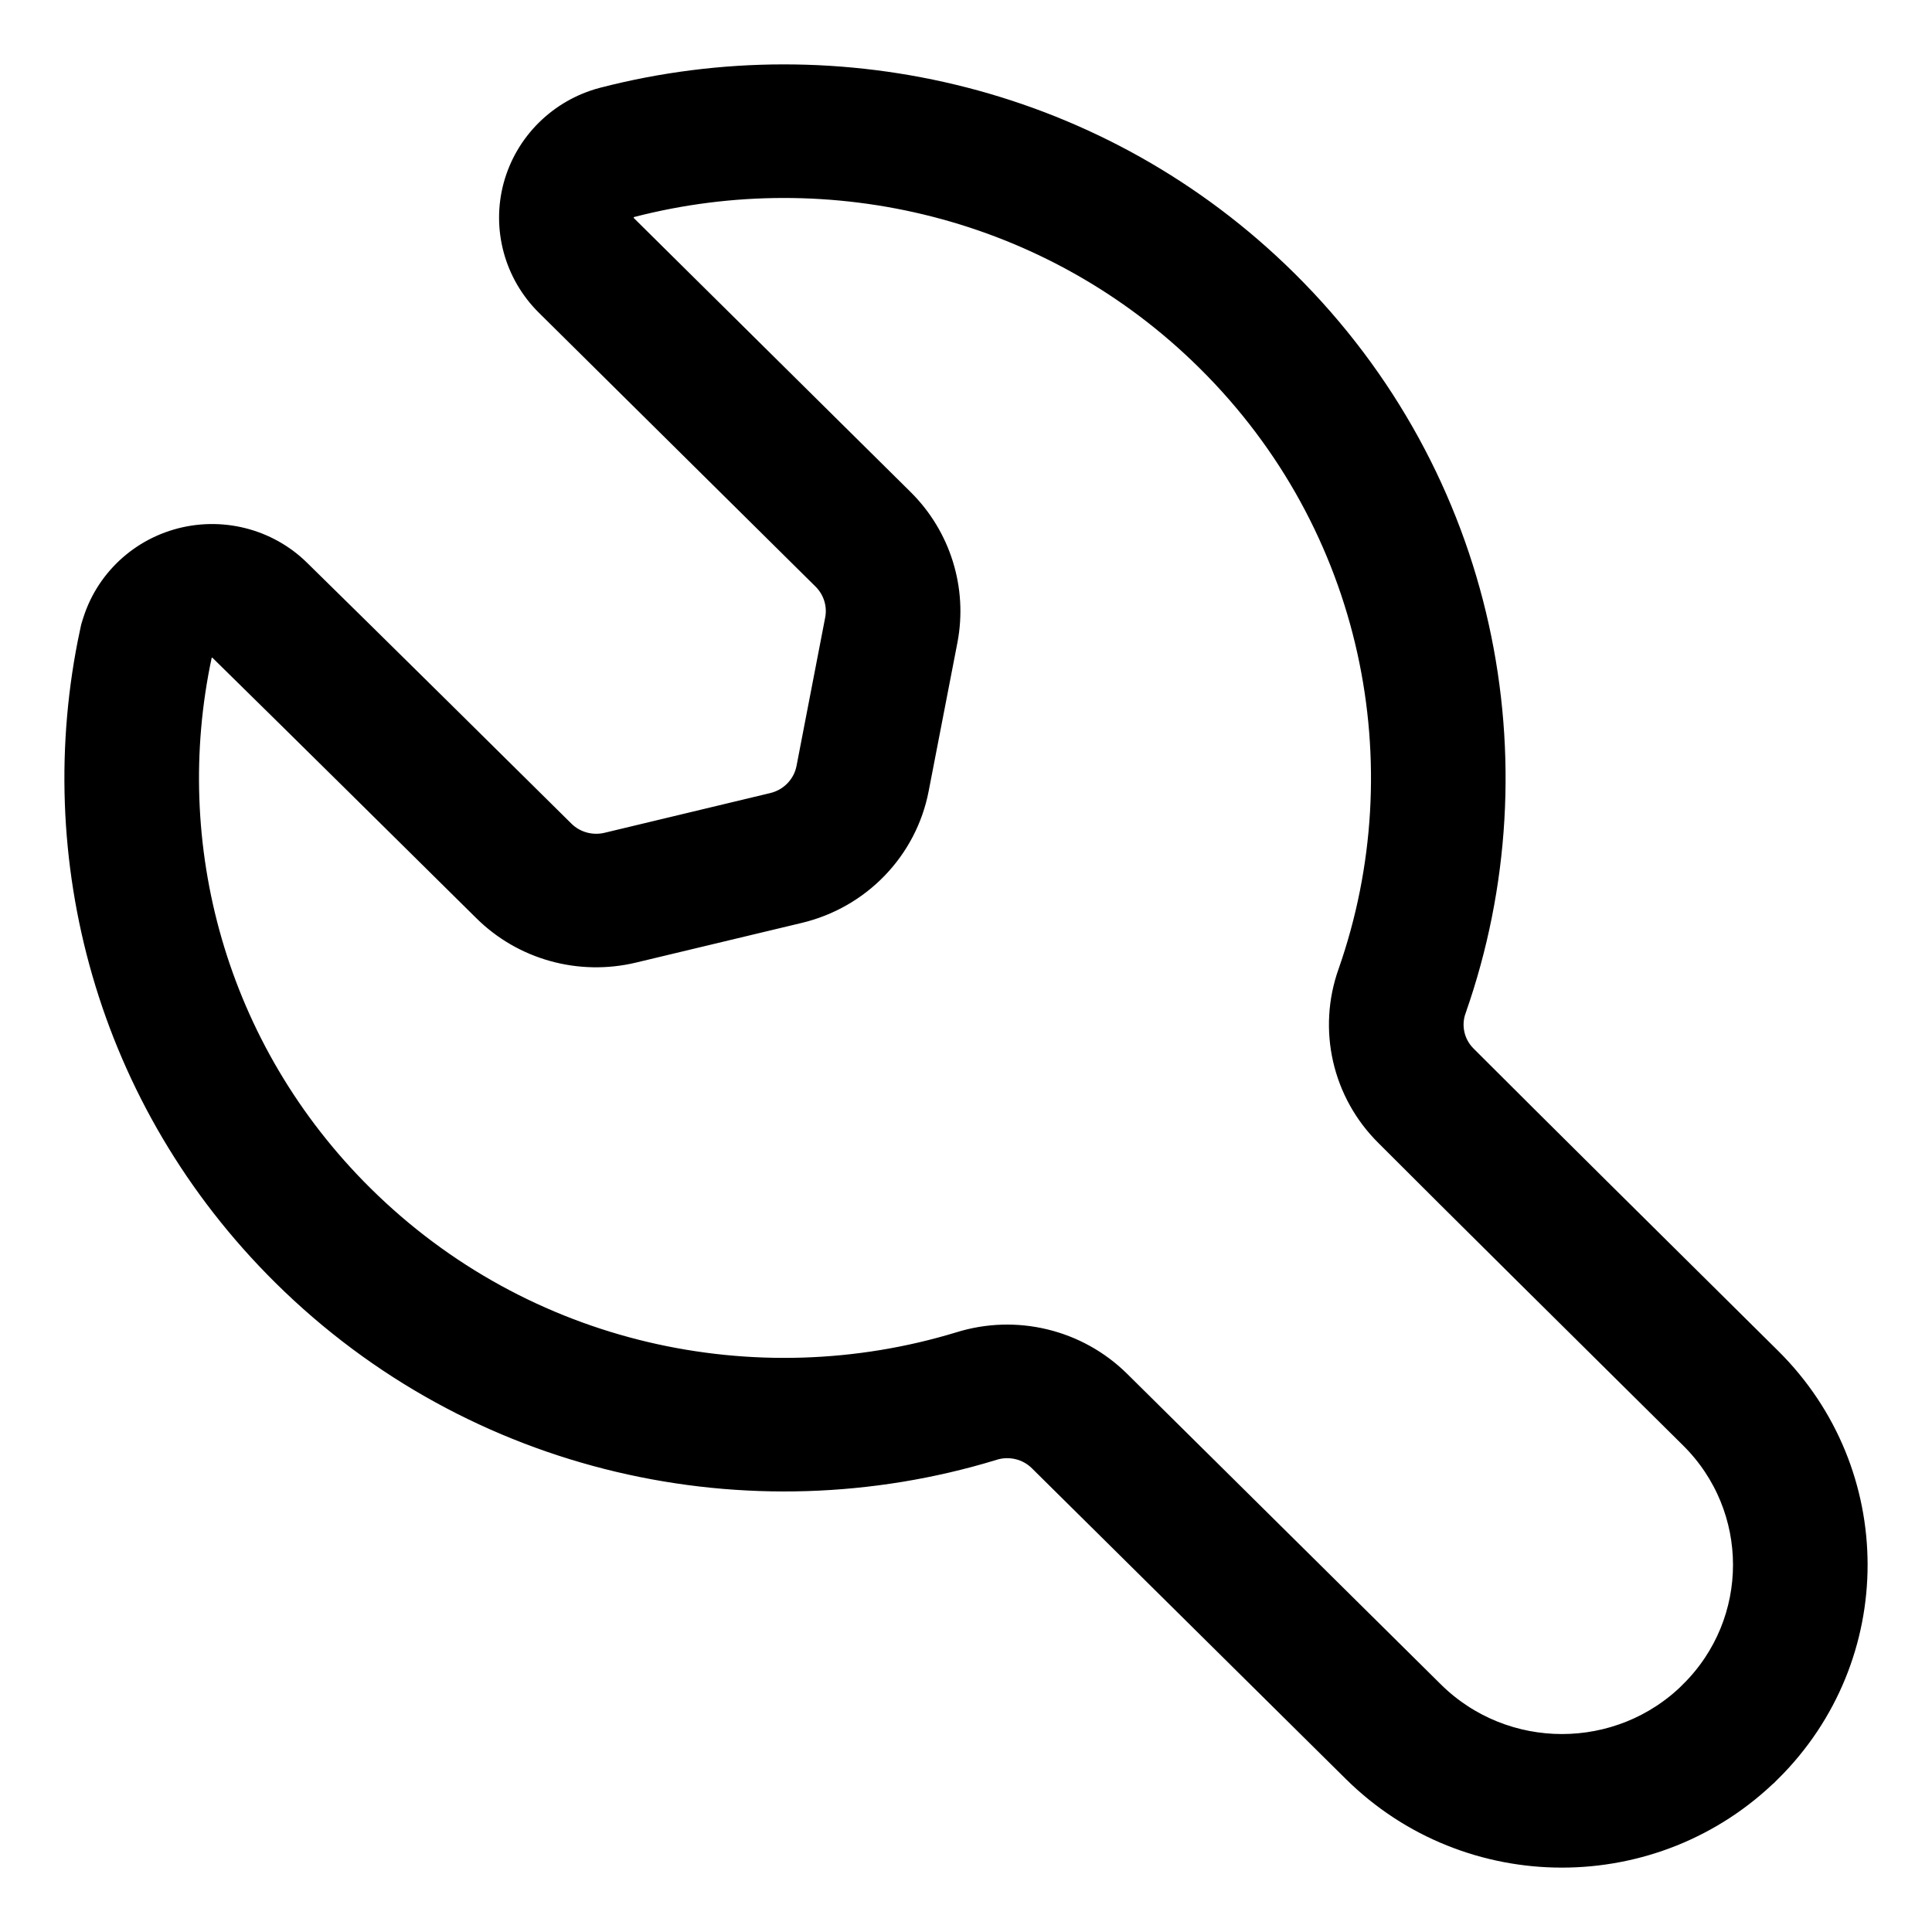
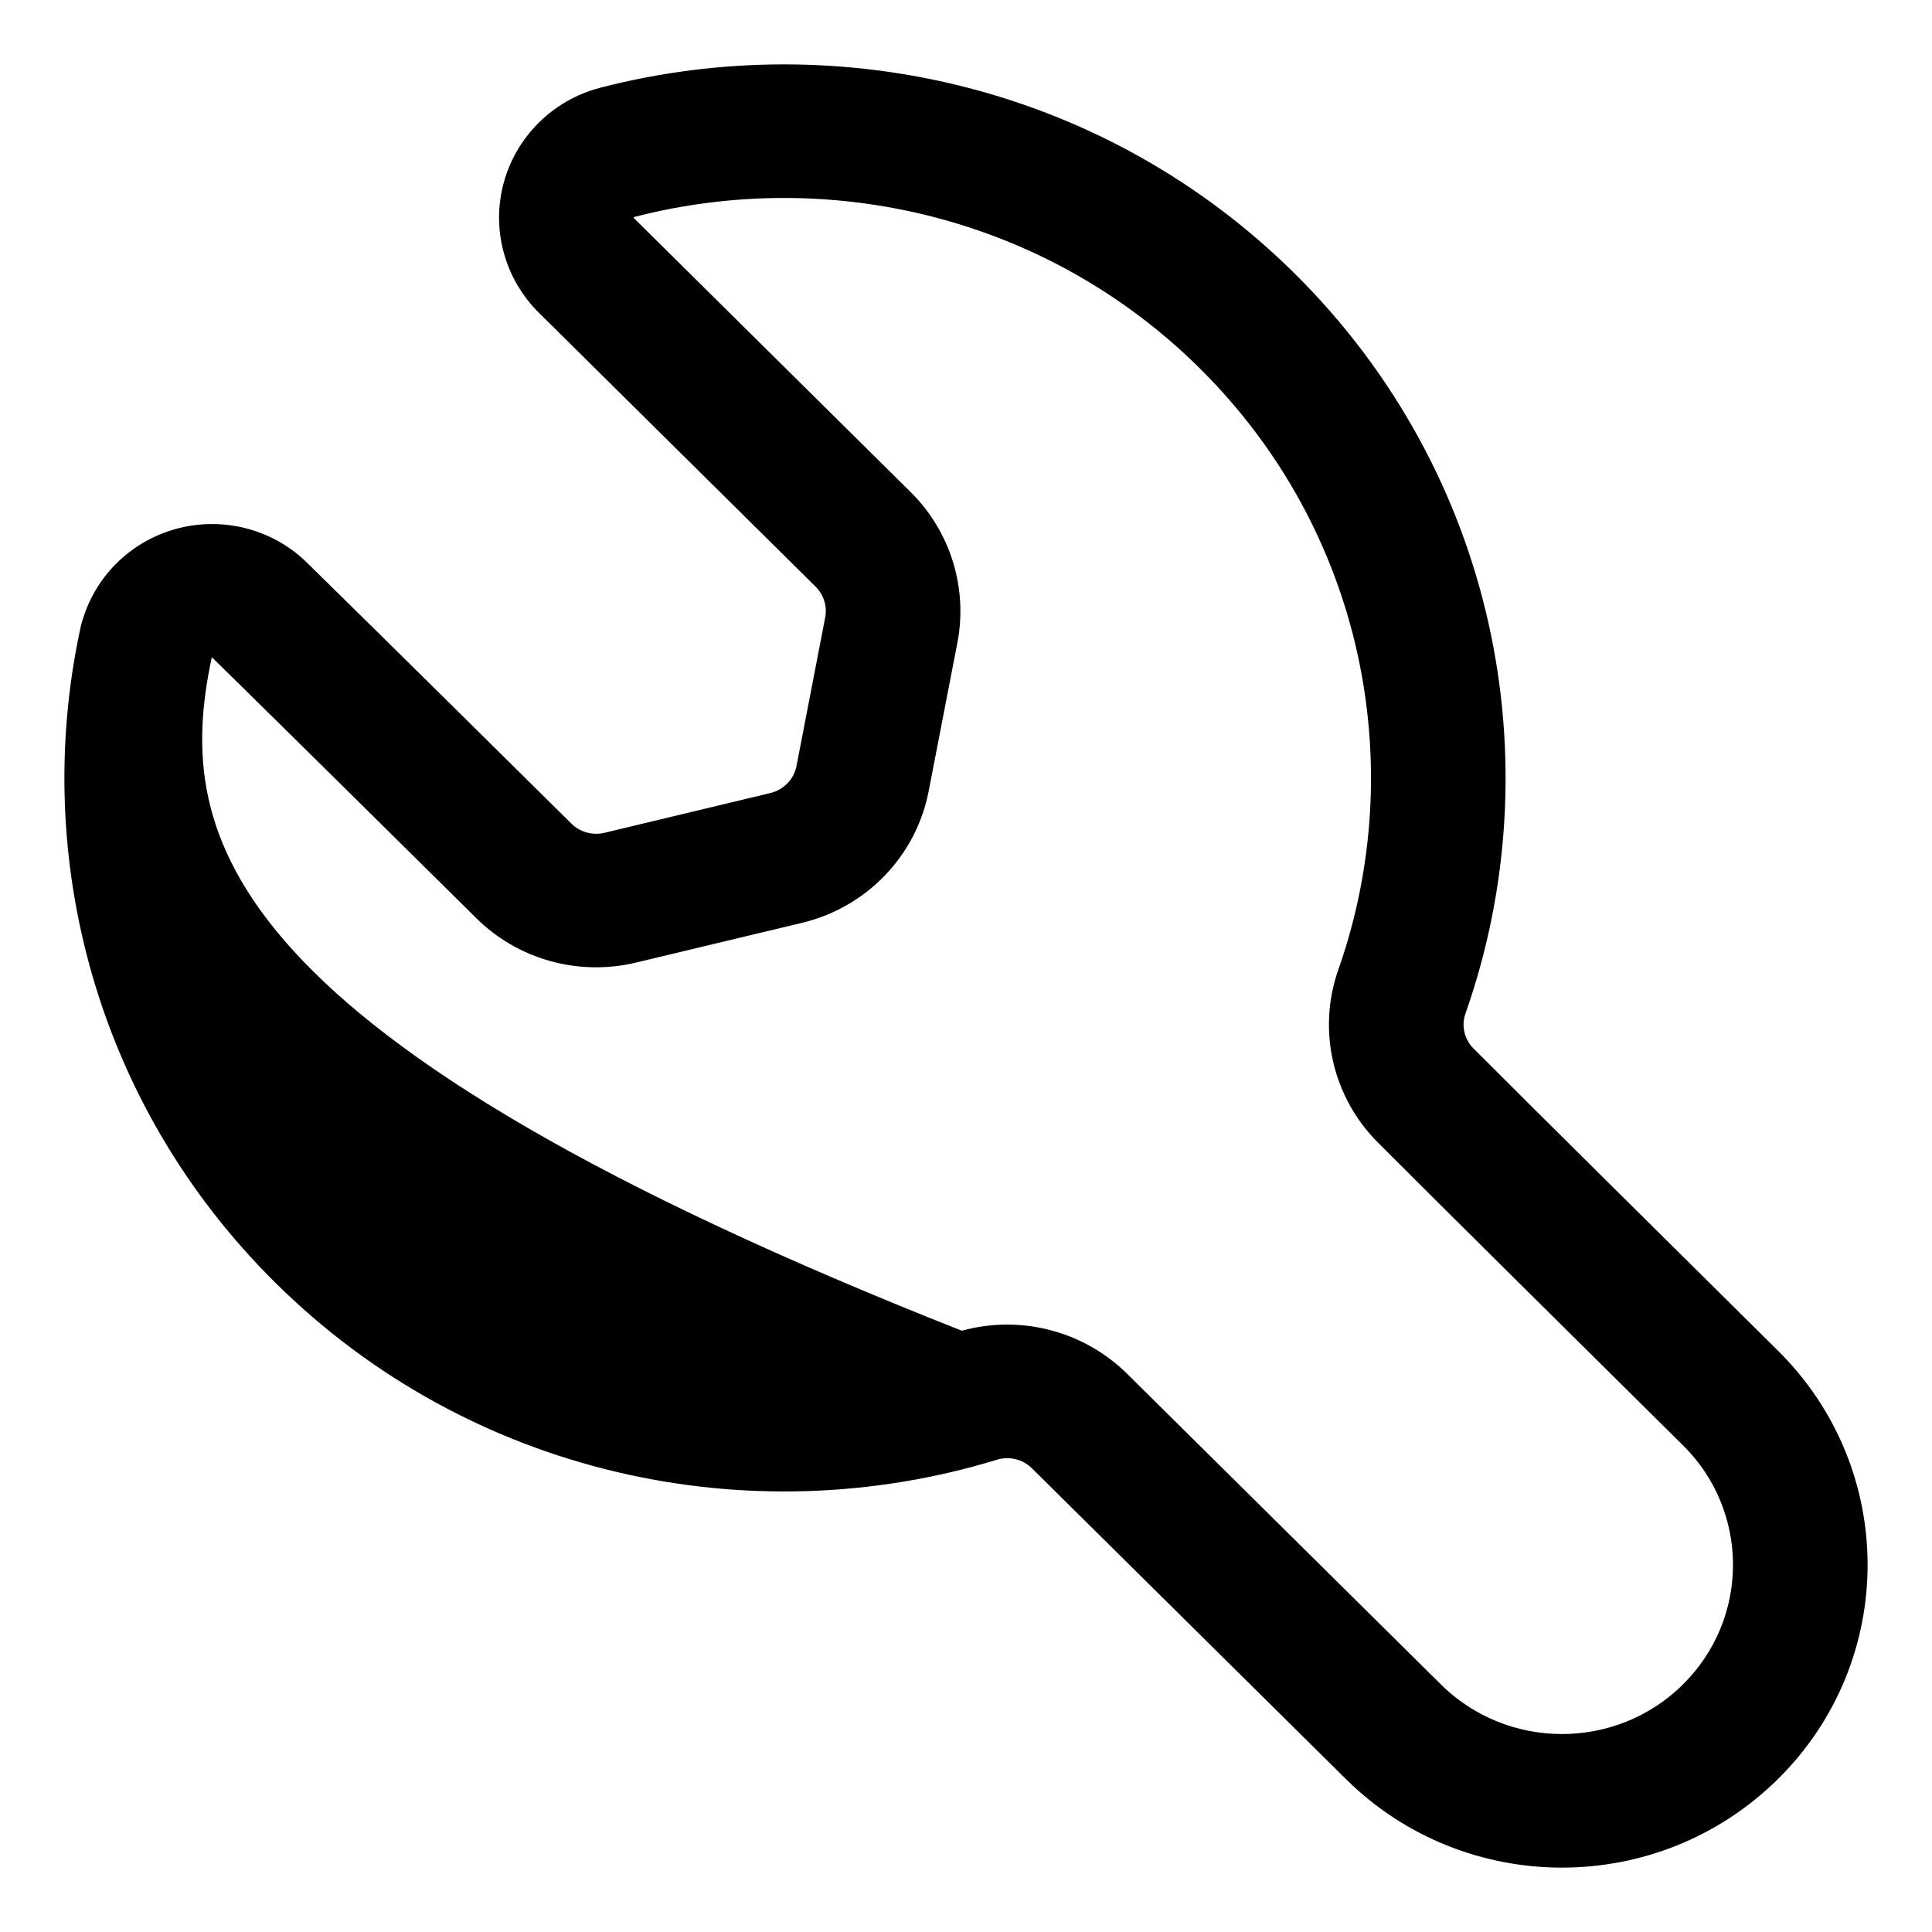
<svg xmlns="http://www.w3.org/2000/svg" width="24" height="24" viewBox="0 0 24 24" fill="none">
-   <path fill-rule="evenodd" clip-rule="evenodd" d="M6.835 3.743L10.272 7.145C10.421 7.293 10.487 7.504 10.447 7.709L10.091 9.553C10.044 9.795 9.858 9.988 9.616 10.046L7.555 10.54C7.34 10.591 7.112 10.528 6.956 10.372C6.18 9.604 4.679 8.119 3.677 7.136C3.296 6.759 2.734 6.618 2.215 6.77C1.696 6.922 1.302 7.344 1.19 7.868C1.19 7.868 1.19 7.869 1.189 7.869C0.599 10.64 1.39 13.643 3.562 15.793C5.93 18.137 9.322 18.857 12.316 17.945C12.318 17.944 12.319 17.944 12.321 17.943C12.547 17.873 12.794 17.932 12.961 18.099L16.859 21.957C18.264 23.348 20.541 23.348 21.946 21.957L21.947 21.957C23.351 20.566 23.351 18.312 21.947 16.922C20.625 15.613 19.012 14.016 18.168 13.171C18.167 13.17 18.166 13.169 18.165 13.168C17.993 12.998 17.936 12.745 18.018 12.518C18.018 12.516 18.019 12.515 18.02 12.513C19.084 9.474 18.39 5.964 15.941 3.539C13.657 1.278 10.421 0.529 7.504 1.284C7.502 1.284 7.501 1.285 7.5 1.285C6.988 1.421 6.588 1.817 6.45 2.324C6.313 2.831 6.46 3.372 6.835 3.743L6.835 3.743ZM11.172 6.255L7.734 2.852C7.681 2.8 7.66 2.722 7.679 2.65C7.699 2.577 7.755 2.521 7.828 2.502C10.322 1.857 13.089 2.497 15.041 4.43C17.136 6.502 17.727 9.503 16.818 12.1C16.573 12.784 16.747 13.546 17.266 14.059C18.108 14.903 19.724 16.502 21.047 17.812C21.955 18.71 21.955 20.168 21.047 21.066L21.047 21.067C20.139 21.966 18.667 21.965 17.759 21.067L13.861 17.208C13.357 16.71 12.616 16.53 11.938 16.742C9.384 17.52 6.485 16.906 4.462 14.903C2.605 13.065 1.929 10.498 2.434 8.13C2.449 8.057 2.504 7.999 2.576 7.978C2.648 7.957 2.726 7.976 2.78 8.029C2.78 8.03 2.781 8.03 2.782 8.031C3.782 9.012 5.281 10.496 6.057 11.263C6.526 11.729 7.207 11.918 7.854 11.763C8.445 11.622 9.295 11.418 9.914 11.27C10.642 11.096 11.2 10.517 11.34 9.789L11.697 7.945C11.815 7.331 11.618 6.697 11.172 6.255Z" fill="black" stroke="black" stroke-width="0.4" />
+   <path fill-rule="evenodd" clip-rule="evenodd" d="M6.835 3.743L10.272 7.145C10.421 7.293 10.487 7.504 10.447 7.709L10.091 9.553C10.044 9.795 9.858 9.988 9.616 10.046L7.555 10.54C7.34 10.591 7.112 10.528 6.956 10.372C6.18 9.604 4.679 8.119 3.677 7.136C3.296 6.759 2.734 6.618 2.215 6.77C1.696 6.922 1.302 7.344 1.19 7.868C1.19 7.868 1.19 7.869 1.189 7.869C0.599 10.64 1.39 13.643 3.562 15.793C5.93 18.137 9.322 18.857 12.316 17.945C12.318 17.944 12.319 17.944 12.321 17.943C12.547 17.873 12.794 17.932 12.961 18.099L16.859 21.957C18.264 23.348 20.541 23.348 21.946 21.957L21.947 21.957C23.351 20.566 23.351 18.312 21.947 16.922C20.625 15.613 19.012 14.016 18.168 13.171C18.167 13.17 18.166 13.169 18.165 13.168C17.993 12.998 17.936 12.745 18.018 12.518C18.018 12.516 18.019 12.515 18.02 12.513C19.084 9.474 18.39 5.964 15.941 3.539C13.657 1.278 10.421 0.529 7.504 1.284C7.502 1.284 7.501 1.285 7.5 1.285C6.988 1.421 6.588 1.817 6.45 2.324C6.313 2.831 6.46 3.372 6.835 3.743L6.835 3.743ZM11.172 6.255L7.734 2.852C7.681 2.8 7.66 2.722 7.679 2.65C7.699 2.577 7.755 2.521 7.828 2.502C10.322 1.857 13.089 2.497 15.041 4.43C17.136 6.502 17.727 9.503 16.818 12.1C16.573 12.784 16.747 13.546 17.266 14.059C18.108 14.903 19.724 16.502 21.047 17.812C21.955 18.71 21.955 20.168 21.047 21.066L21.047 21.067C20.139 21.966 18.667 21.965 17.759 21.067L13.861 17.208C13.357 16.71 12.616 16.53 11.938 16.742C2.605 13.065 1.929 10.498 2.434 8.13C2.449 8.057 2.504 7.999 2.576 7.978C2.648 7.957 2.726 7.976 2.78 8.029C2.78 8.03 2.781 8.03 2.782 8.031C3.782 9.012 5.281 10.496 6.057 11.263C6.526 11.729 7.207 11.918 7.854 11.763C8.445 11.622 9.295 11.418 9.914 11.27C10.642 11.096 11.2 10.517 11.34 9.789L11.697 7.945C11.815 7.331 11.618 6.697 11.172 6.255Z" fill="black" stroke="black" stroke-width="0.4" />
</svg>